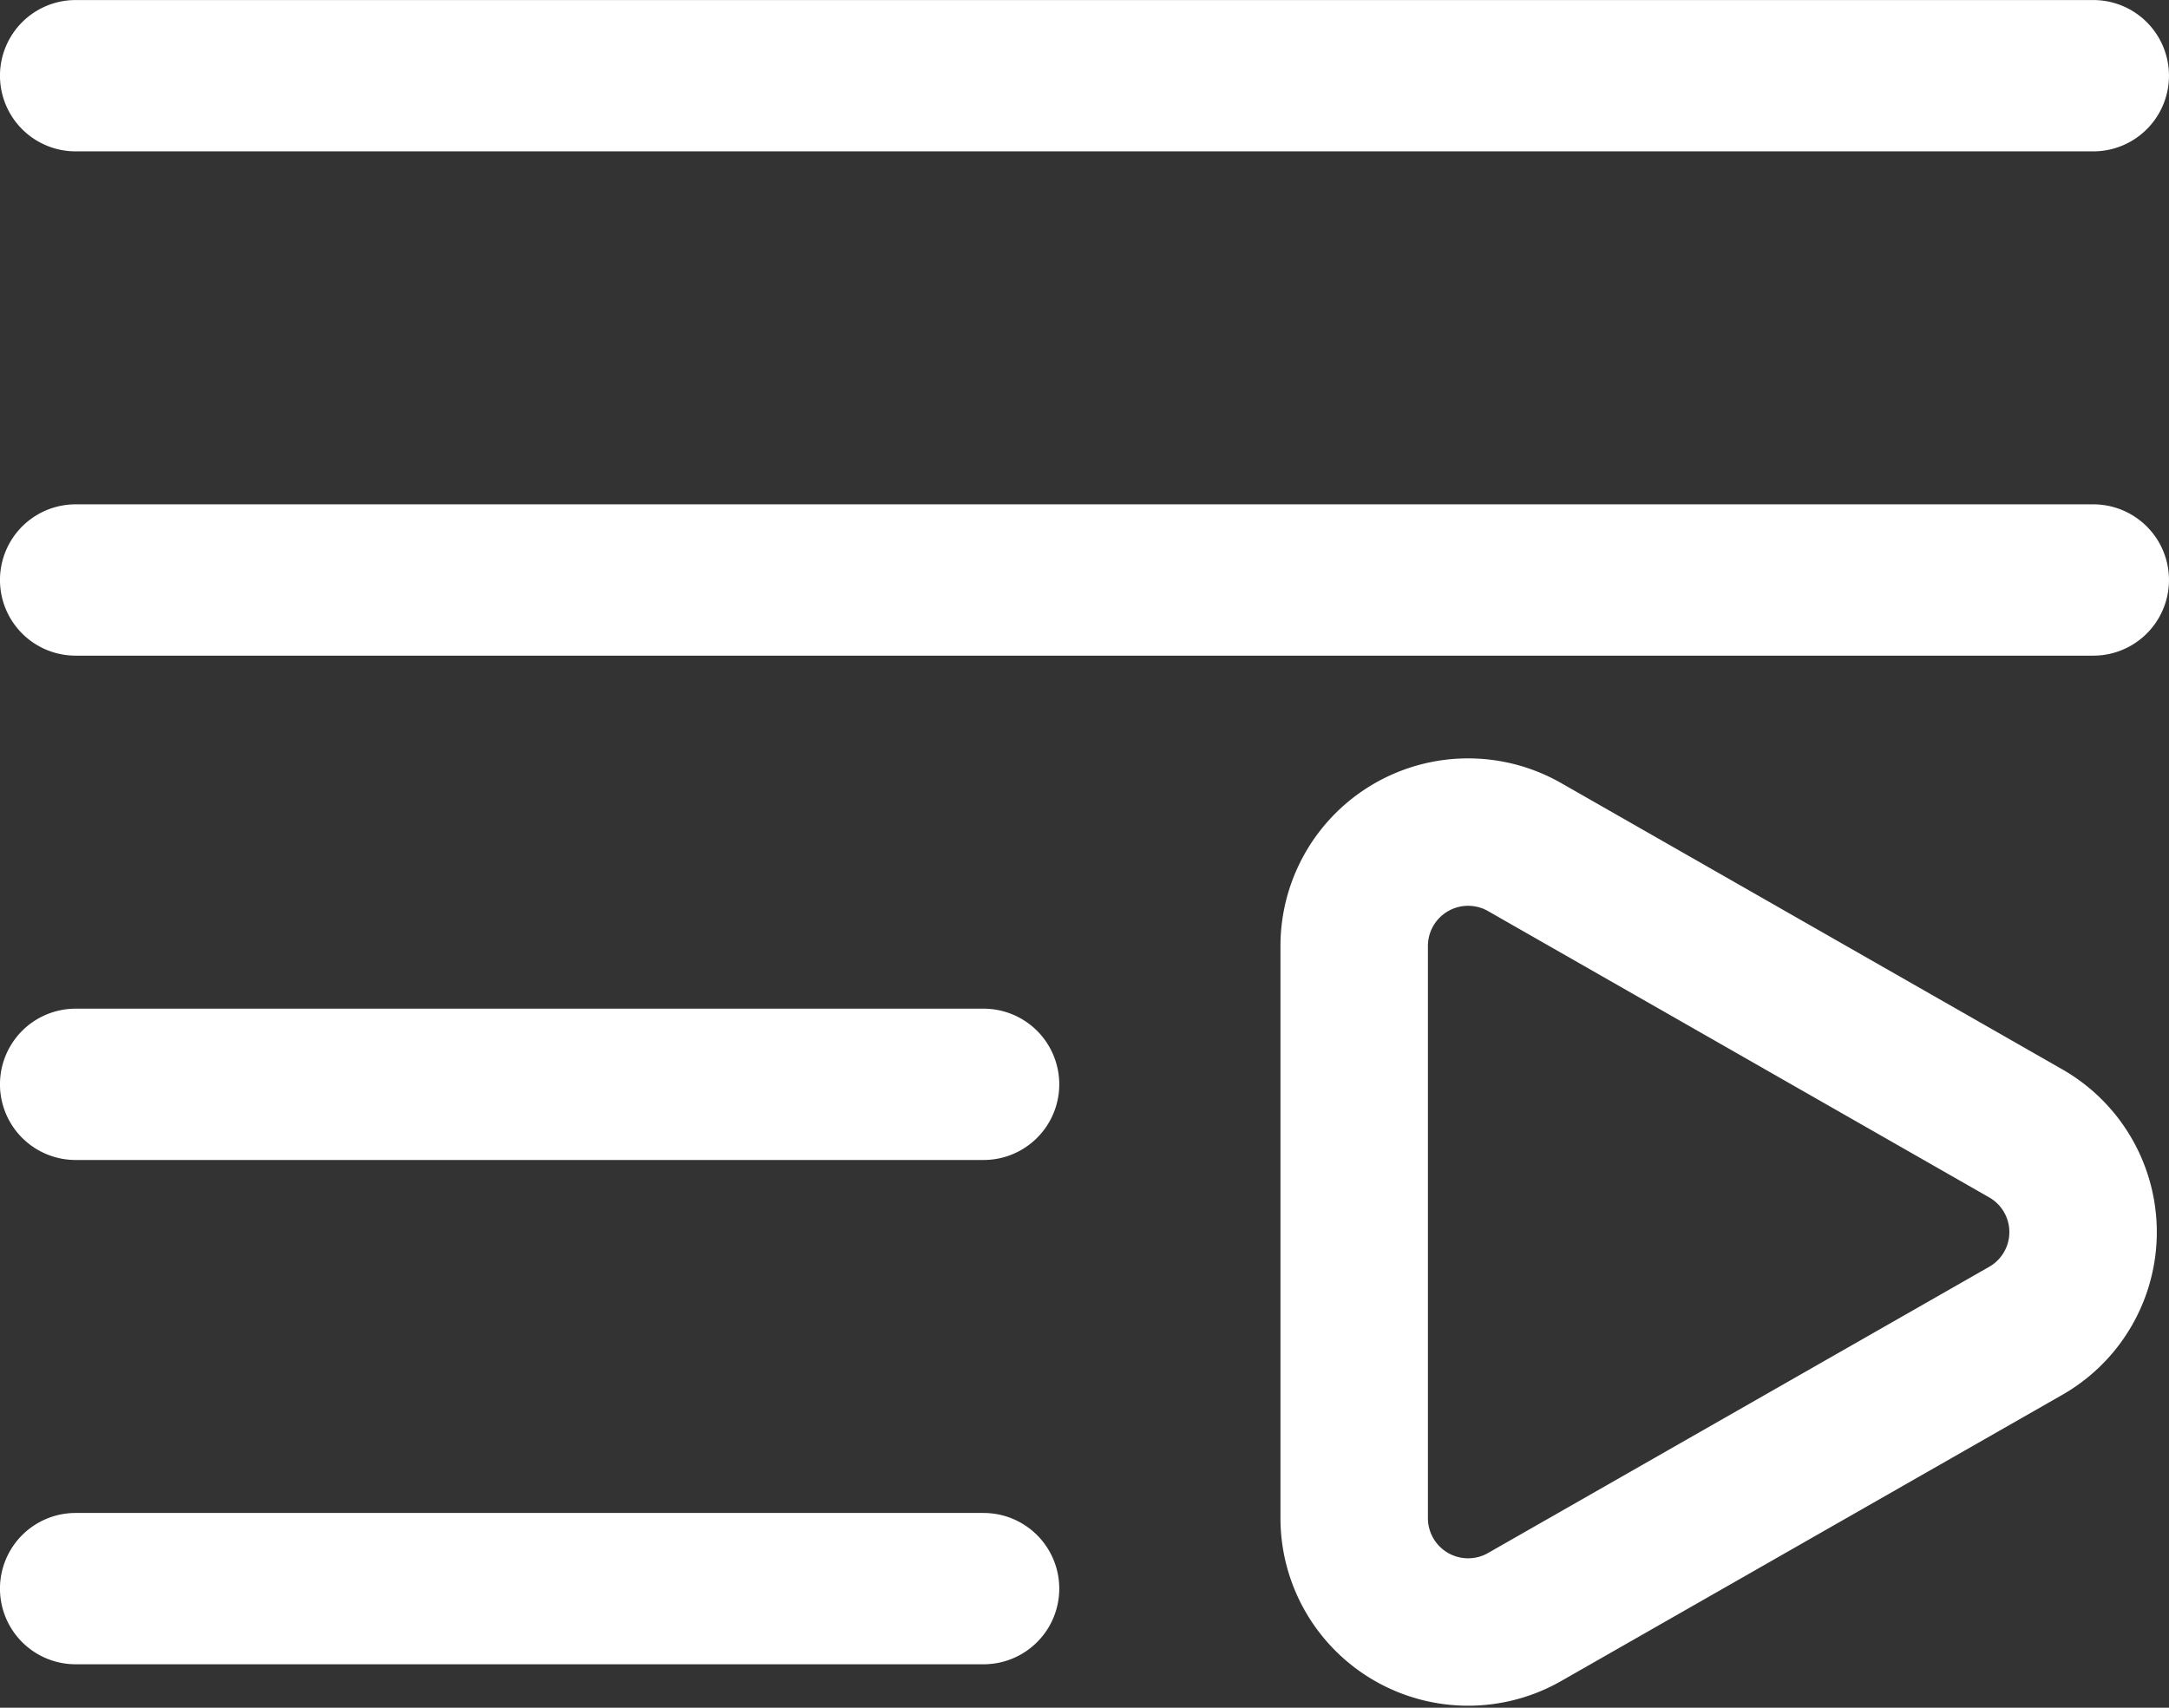
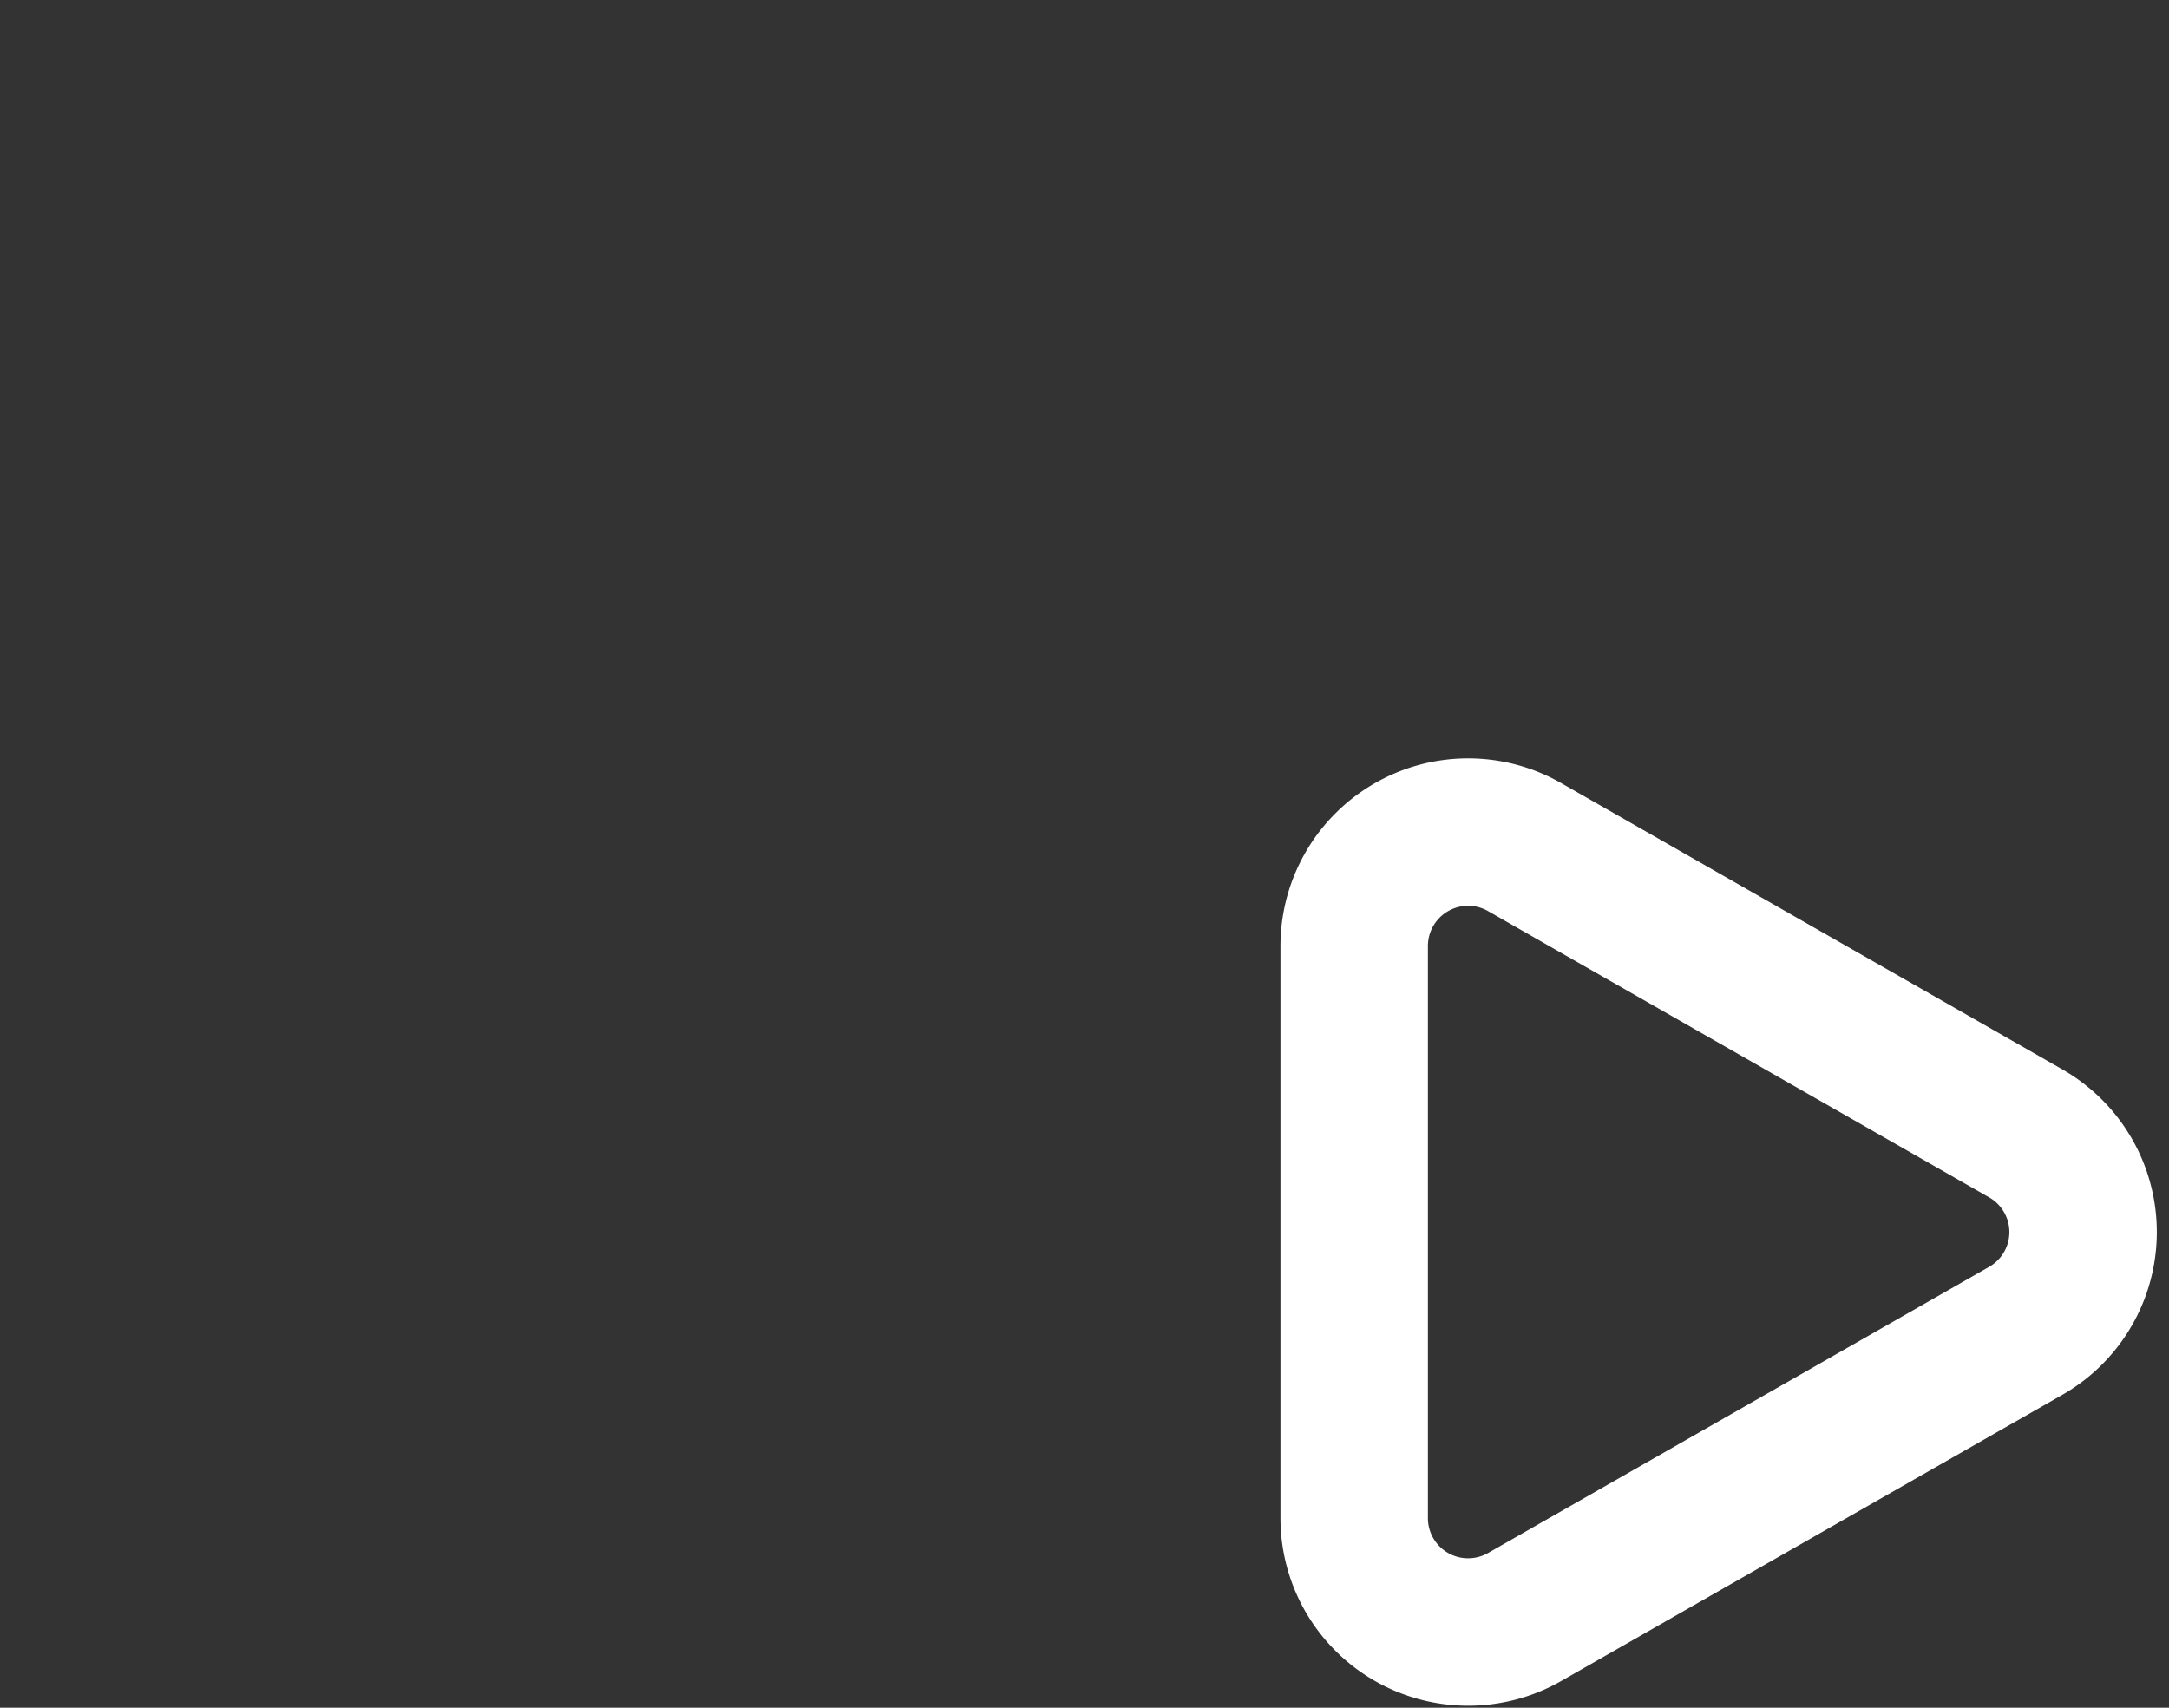
<svg xmlns="http://www.w3.org/2000/svg" width="44.13" height="34.751" viewBox="0 0 44.13 34.751">
  <rect x="0" y="0" width="44.13" height="34.751" fill="#333333" stroke="none" />
  <g id="Group_167838" data-name="Group 167838" transform="translate(15586 6437)">
    <path id="Path_117093" data-name="Path 117093" d="M27,17.155,16.811,11.333a2.318,2.318,0,0,0-3.468,2.014v11.64A2.318,2.318,0,0,0,16.811,27L27,21.18a2.313,2.313,0,0,0,0-4.025Z" transform="translate(-15571.791 -6431.095)" fill="none" stroke="#fff" stroke-width="3" />
-     <path id="Path_117094" data-name="Path 117094" d="M2.789,37.117H21.262a1.539,1.539,0,1,0,0-3.079H2.789a1.539,1.539,0,1,0,0,3.079Zm0-20.525H43.84a1.539,1.539,0,1,0,0-3.079H2.789a1.539,1.539,0,0,0,0,3.079Zm0,10.263H21.262a1.539,1.539,0,1,0,0-3.079H2.789a1.539,1.539,0,0,0,0,3.079Zm0-20.525H43.84a1.539,1.539,0,1,0,0-3.079H2.789a1.539,1.539,0,0,0,0,3.079Z" transform="translate(-15587.25 -6440.25)" fill="#fff" />
  </g>
</svg>